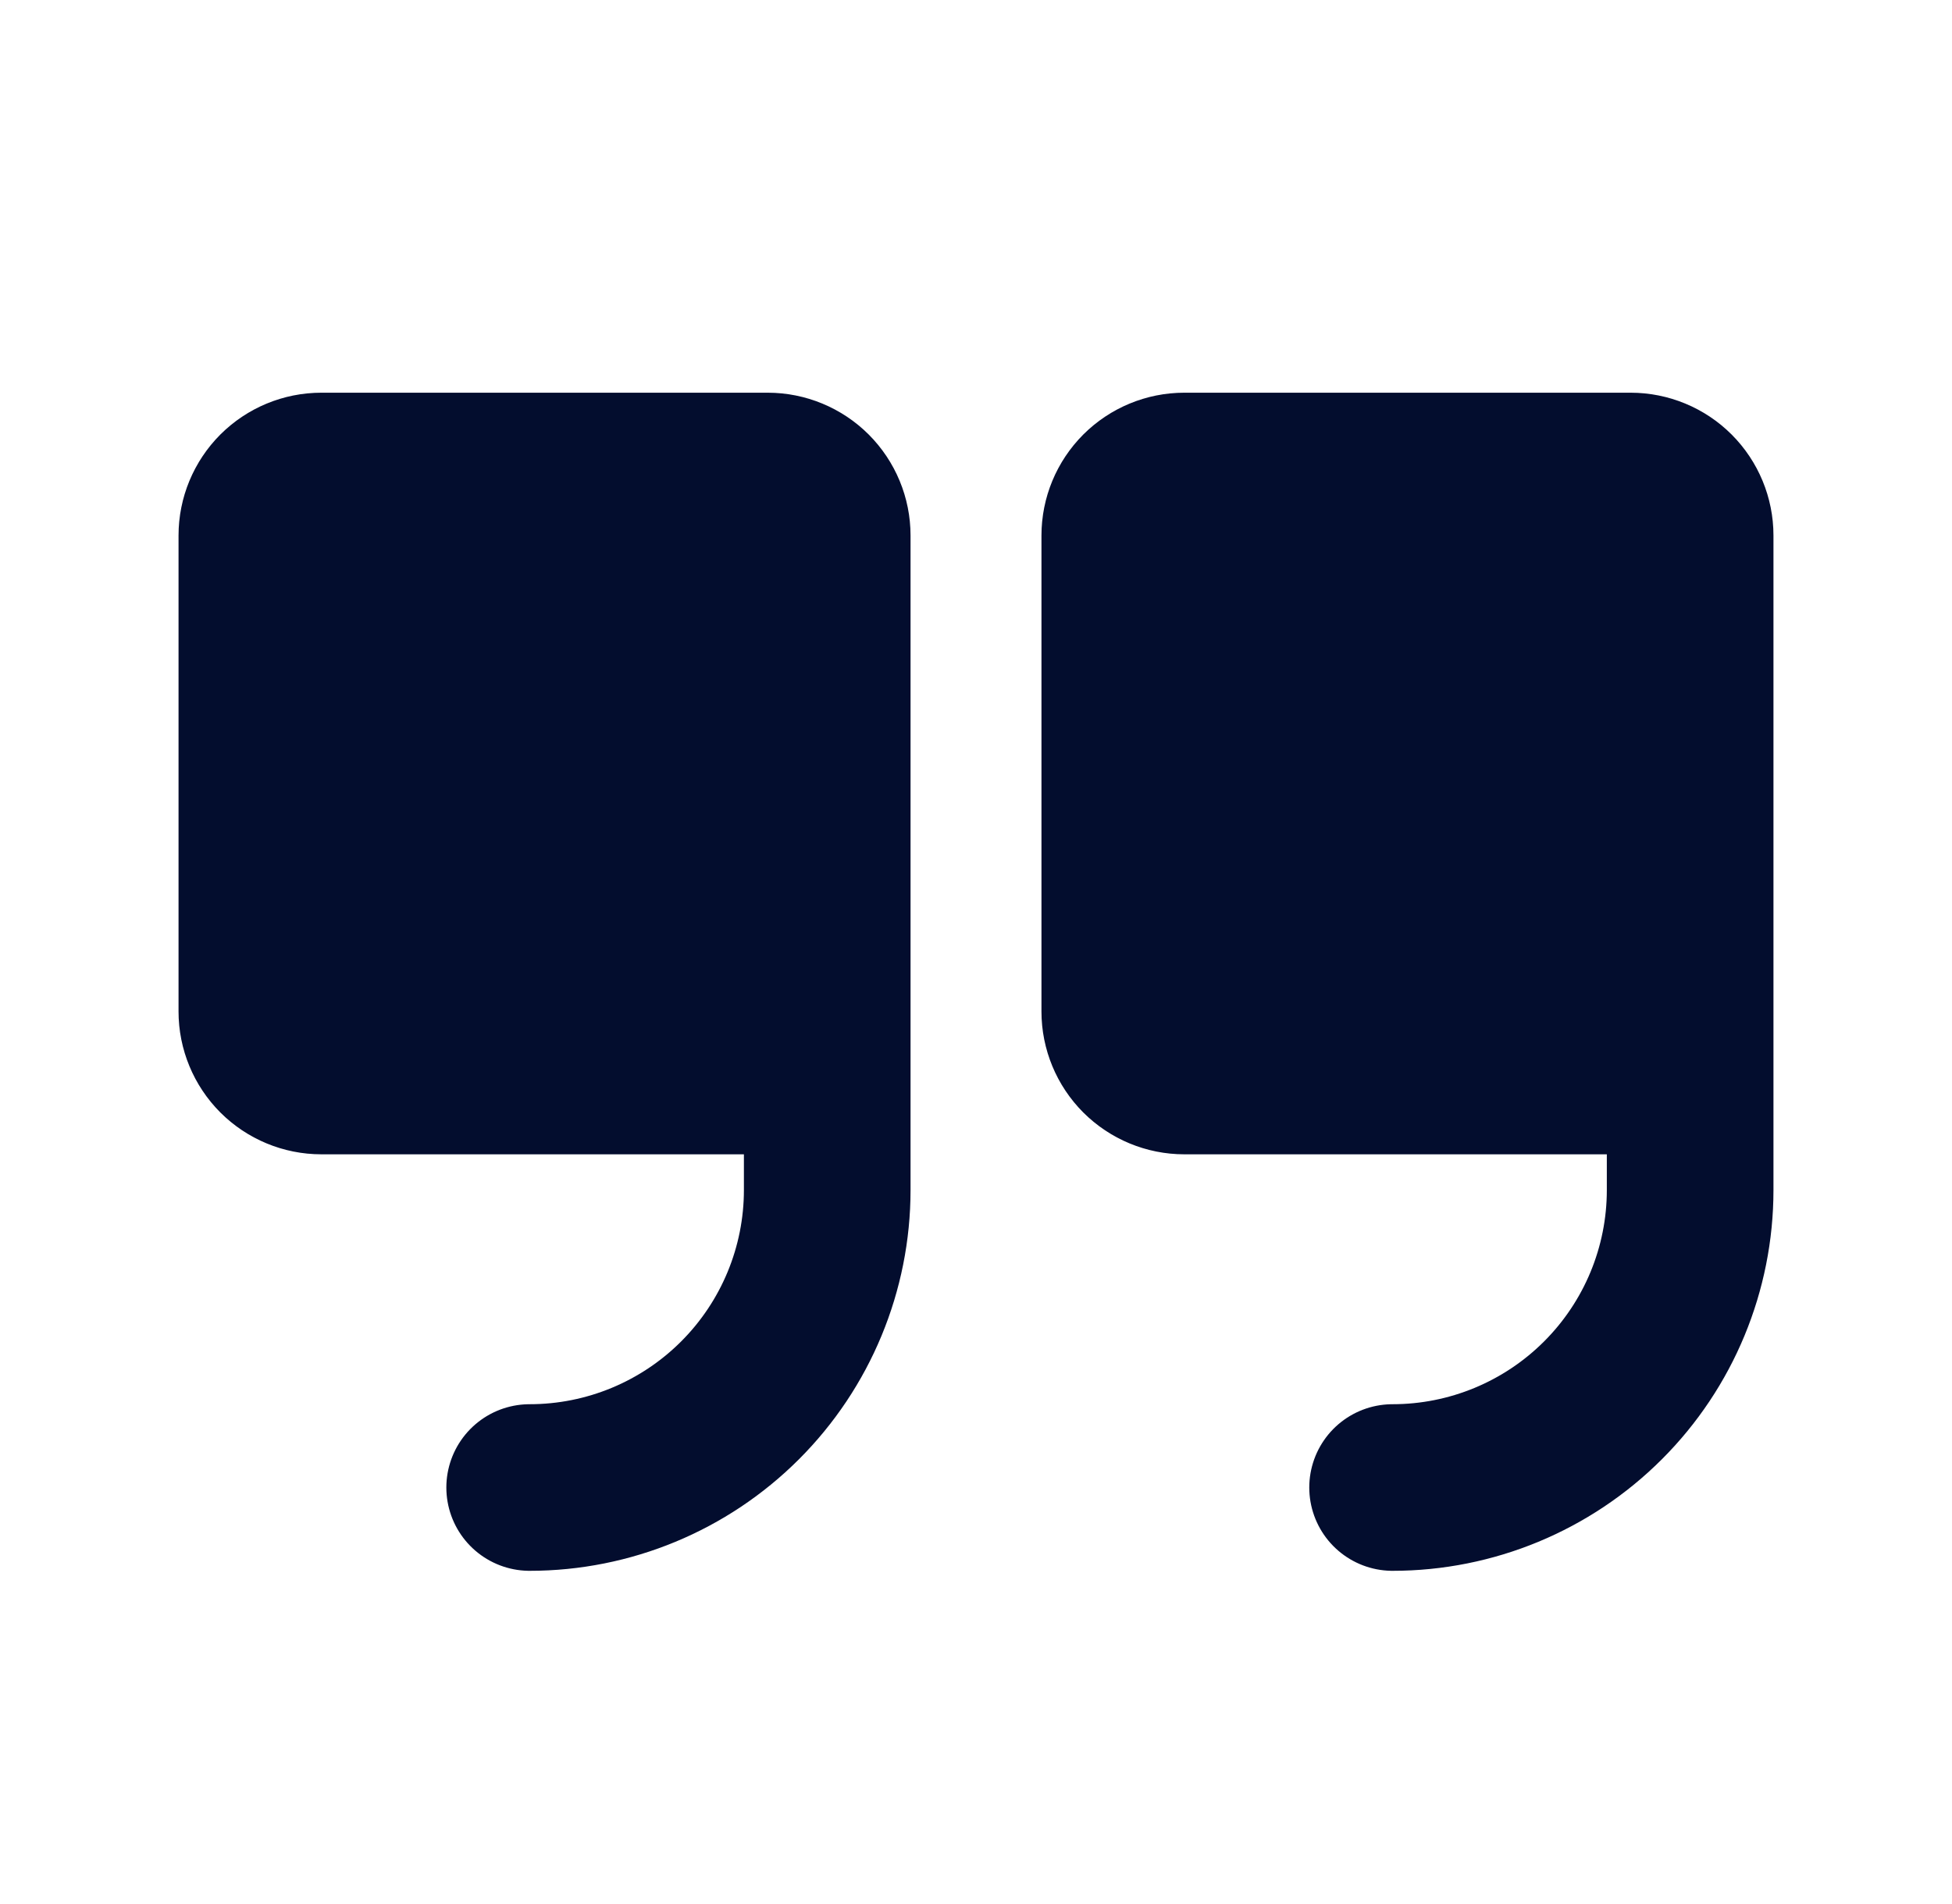
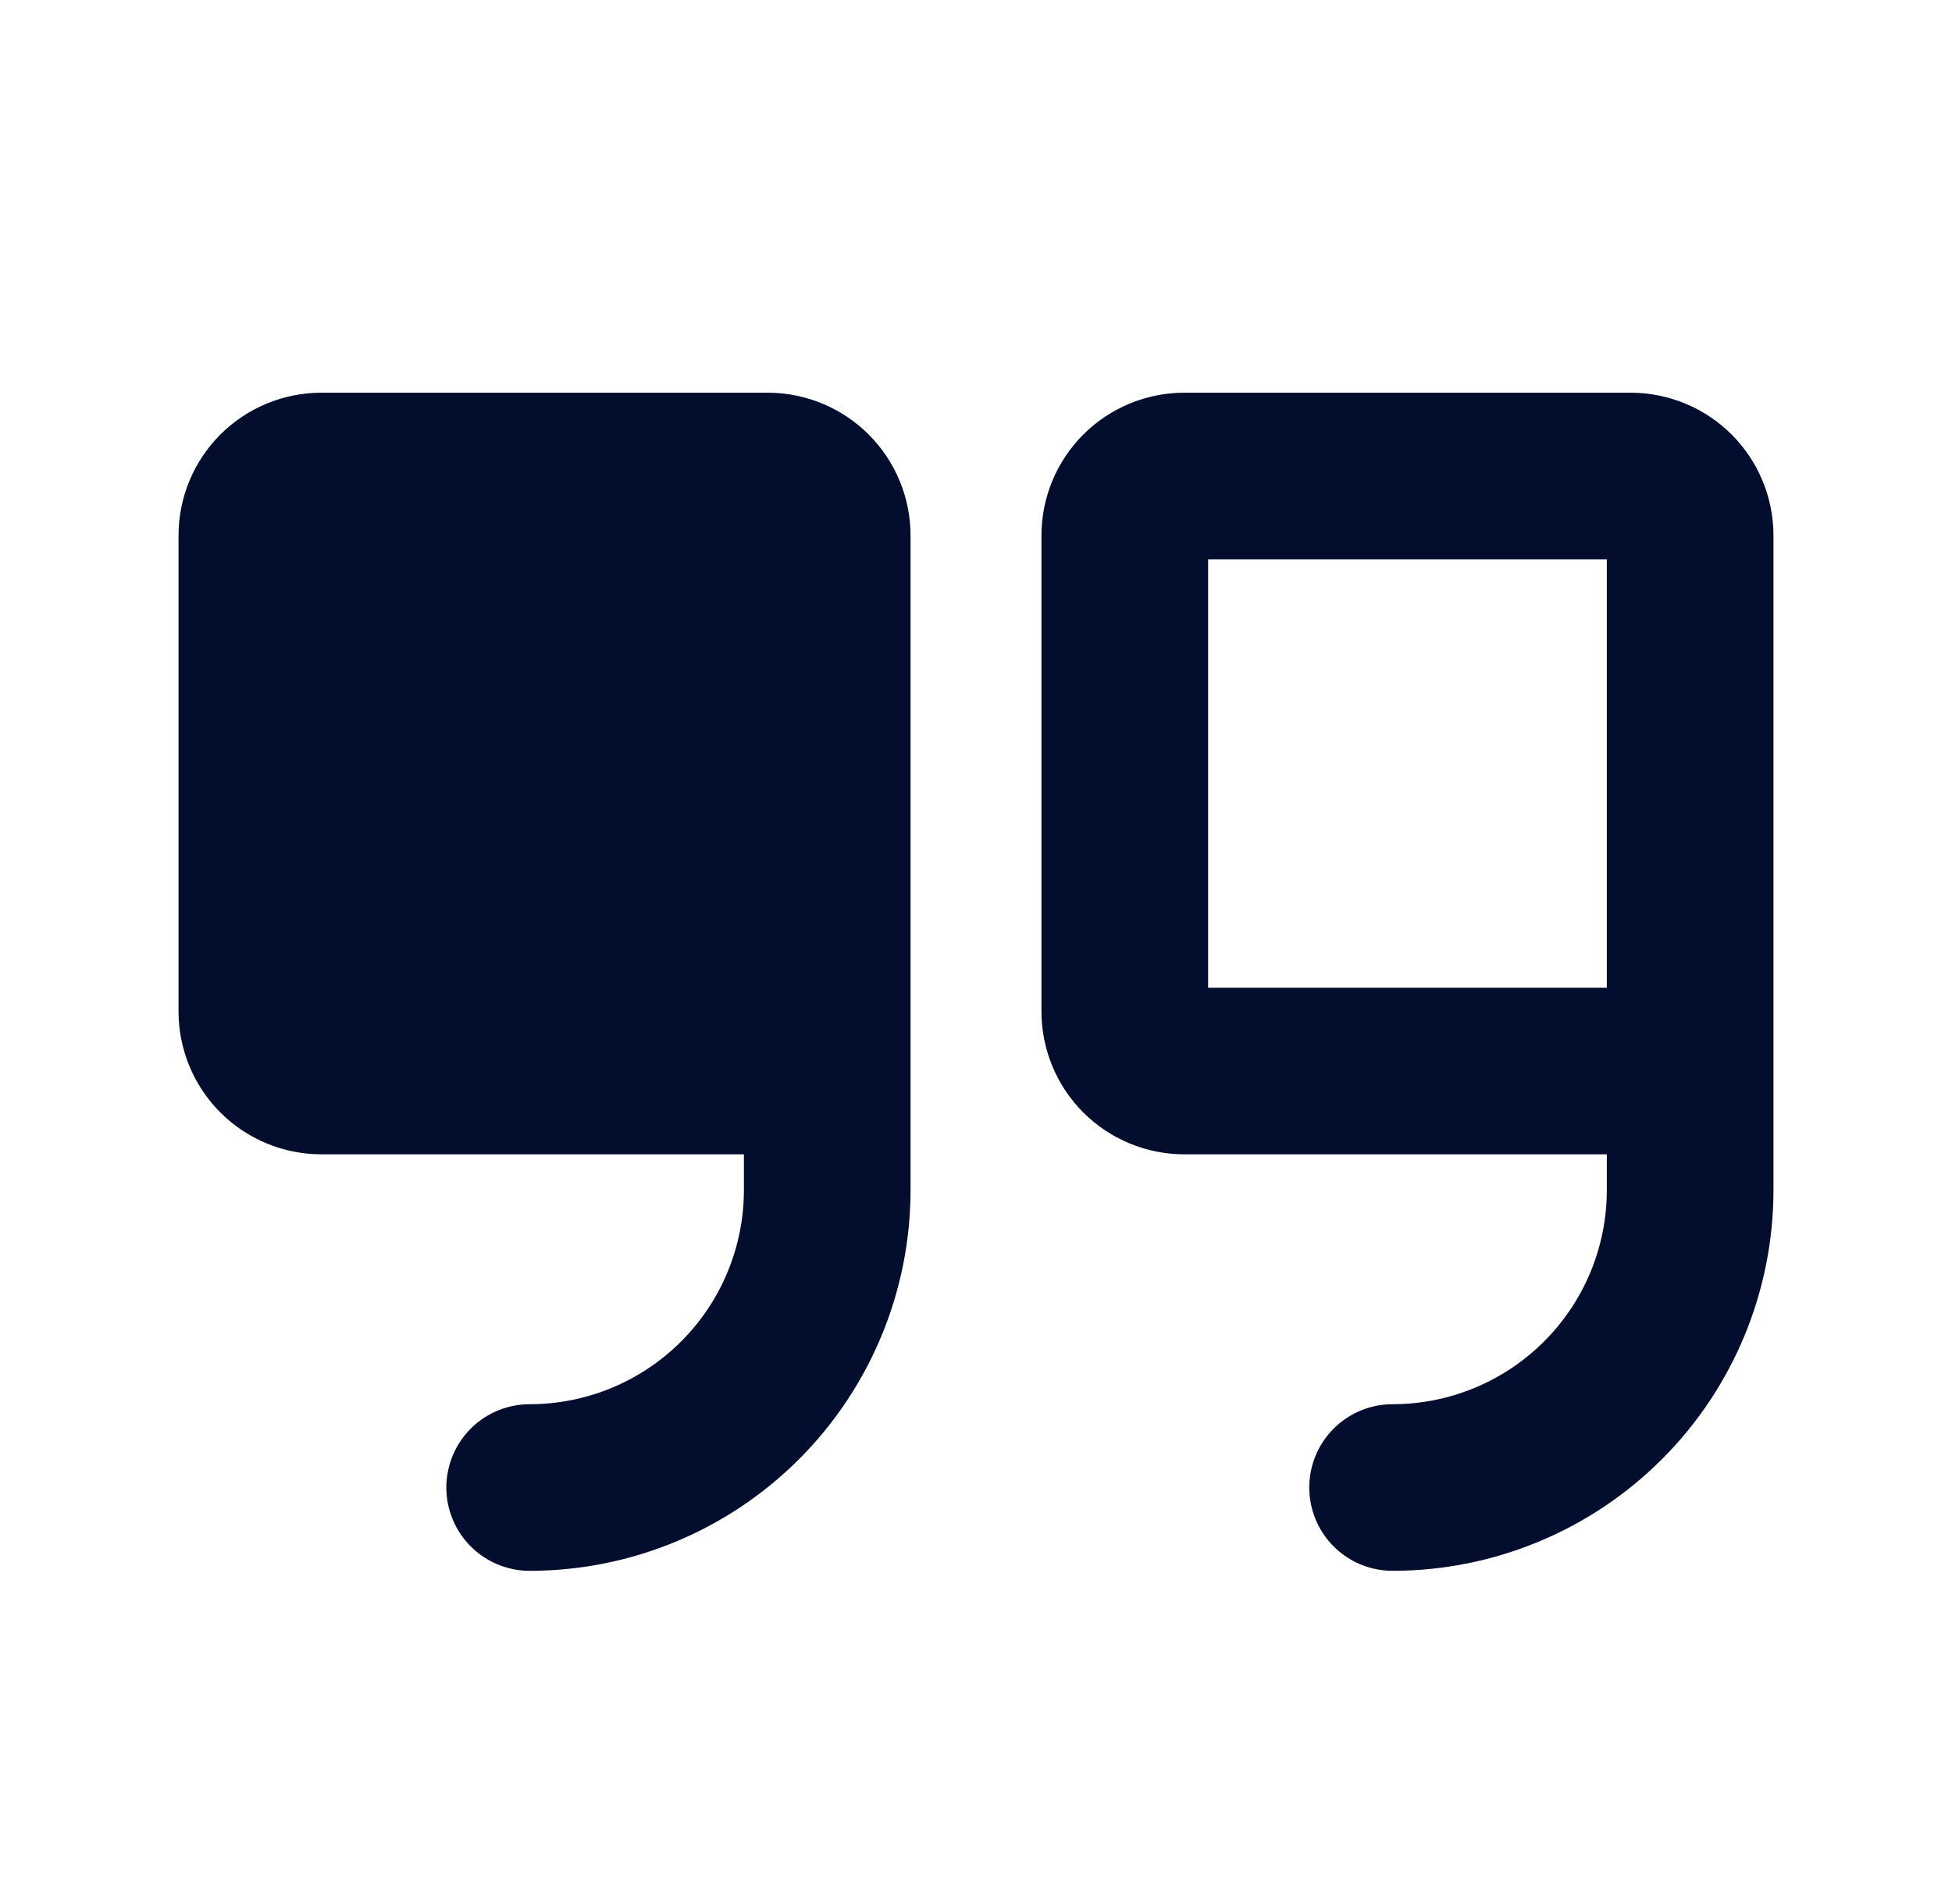
<svg xmlns="http://www.w3.org/2000/svg" width="41" height="40" viewBox="0 0 41 40" fill="none">
  <path d="M17.375 22.5L6.75 22.5C6.418 22.5 6.101 22.368 5.866 22.134C5.632 21.899 5.5 21.581 5.5 21.25L5.5 11.25C5.5 10.918 5.632 10.601 5.866 10.366C6.101 10.132 6.418 10 6.75 10L16.125 10C16.456 10 16.774 10.132 17.009 10.366C17.243 10.601 17.375 10.918 17.375 11.25L17.375 22.5Z" fill="#030D2E" />
-   <path d="M35.5 22.5L24.875 22.5C24.544 22.5 24.226 22.368 23.991 22.134C23.757 21.899 23.625 21.581 23.625 21.25L23.625 11.25C23.625 10.918 23.757 10.601 23.991 10.366C24.226 10.132 24.544 10 24.875 10L34.25 10C34.581 10 34.9 10.132 35.134 10.366C35.368 10.601 35.5 10.918 35.5 11.25L35.5 22.5Z" fill="#030D2E" />
  <path d="M17.375 22.5L6.75 22.5C6.418 22.5 6.101 22.368 5.866 22.134C5.632 21.899 5.5 21.581 5.5 21.25L5.5 11.25C5.5 10.918 5.632 10.601 5.866 10.366C6.101 10.132 6.418 10 6.75 10L16.125 10C16.456 10 16.774 10.132 17.009 10.366C17.243 10.601 17.375 10.918 17.375 11.25L17.375 25C17.375 26.658 16.716 28.247 15.544 29.419C14.372 30.591 12.783 31.25 11.125 31.25" stroke="#030D2E" stroke-width="3.5" stroke-linecap="round" stroke-linejoin="round" />
  <path d="M35.5 22.5L24.875 22.5C24.544 22.5 24.226 22.368 23.991 22.134C23.757 21.899 23.625 21.581 23.625 21.25L23.625 11.25C23.625 10.918 23.757 10.601 23.991 10.366C24.226 10.132 24.544 10 24.875 10L34.25 10C34.581 10 34.9 10.132 35.134 10.366C35.368 10.601 35.5 10.918 35.5 11.25L35.5 25C35.5 26.658 34.842 28.247 33.669 29.419C32.497 30.591 30.908 31.25 29.25 31.25" stroke="#030D2E" stroke-width="3.5" stroke-linecap="round" stroke-linejoin="round" />
</svg>